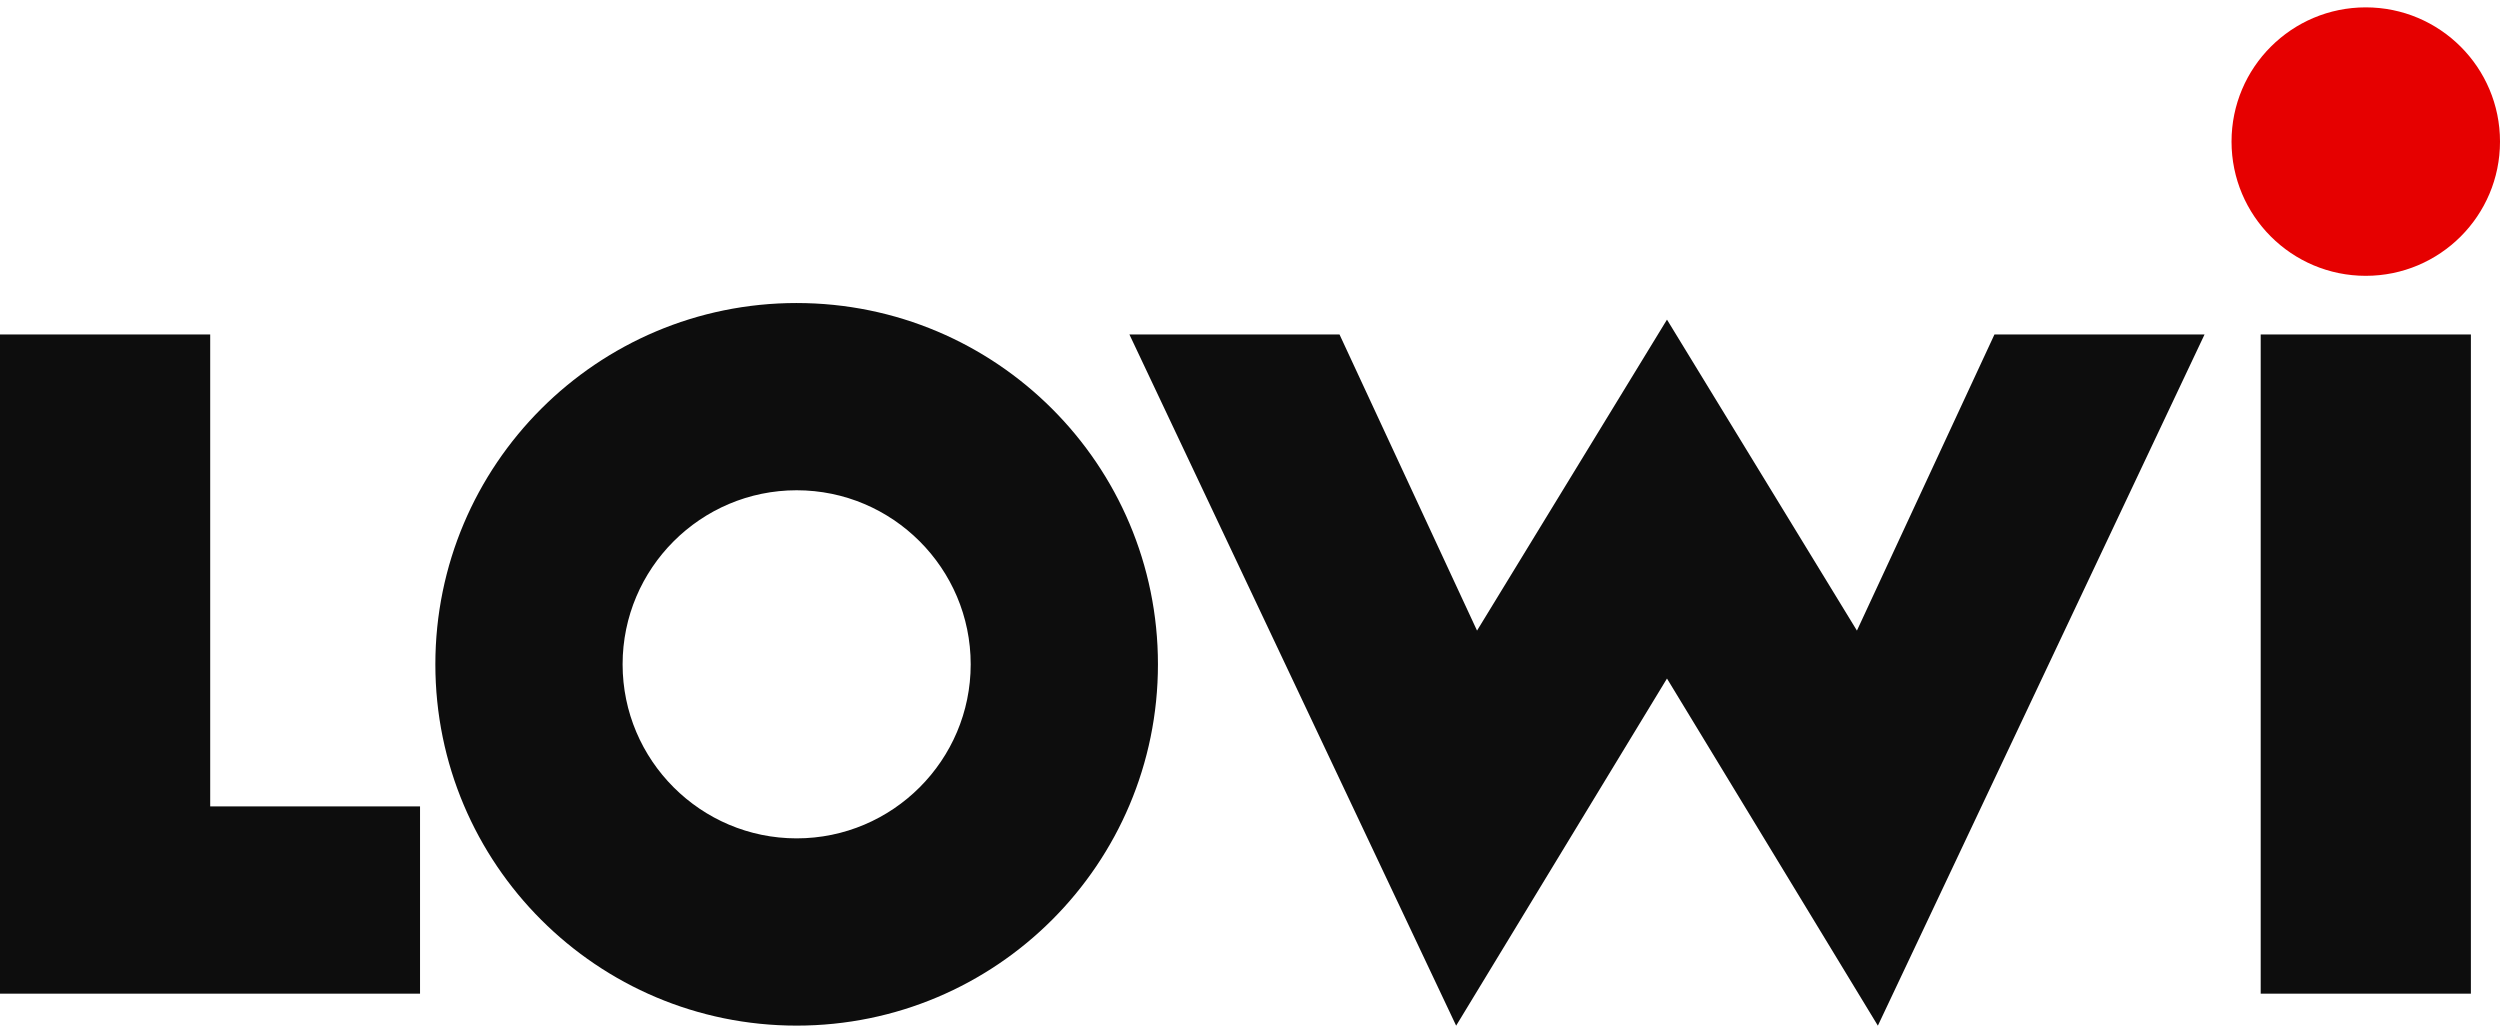
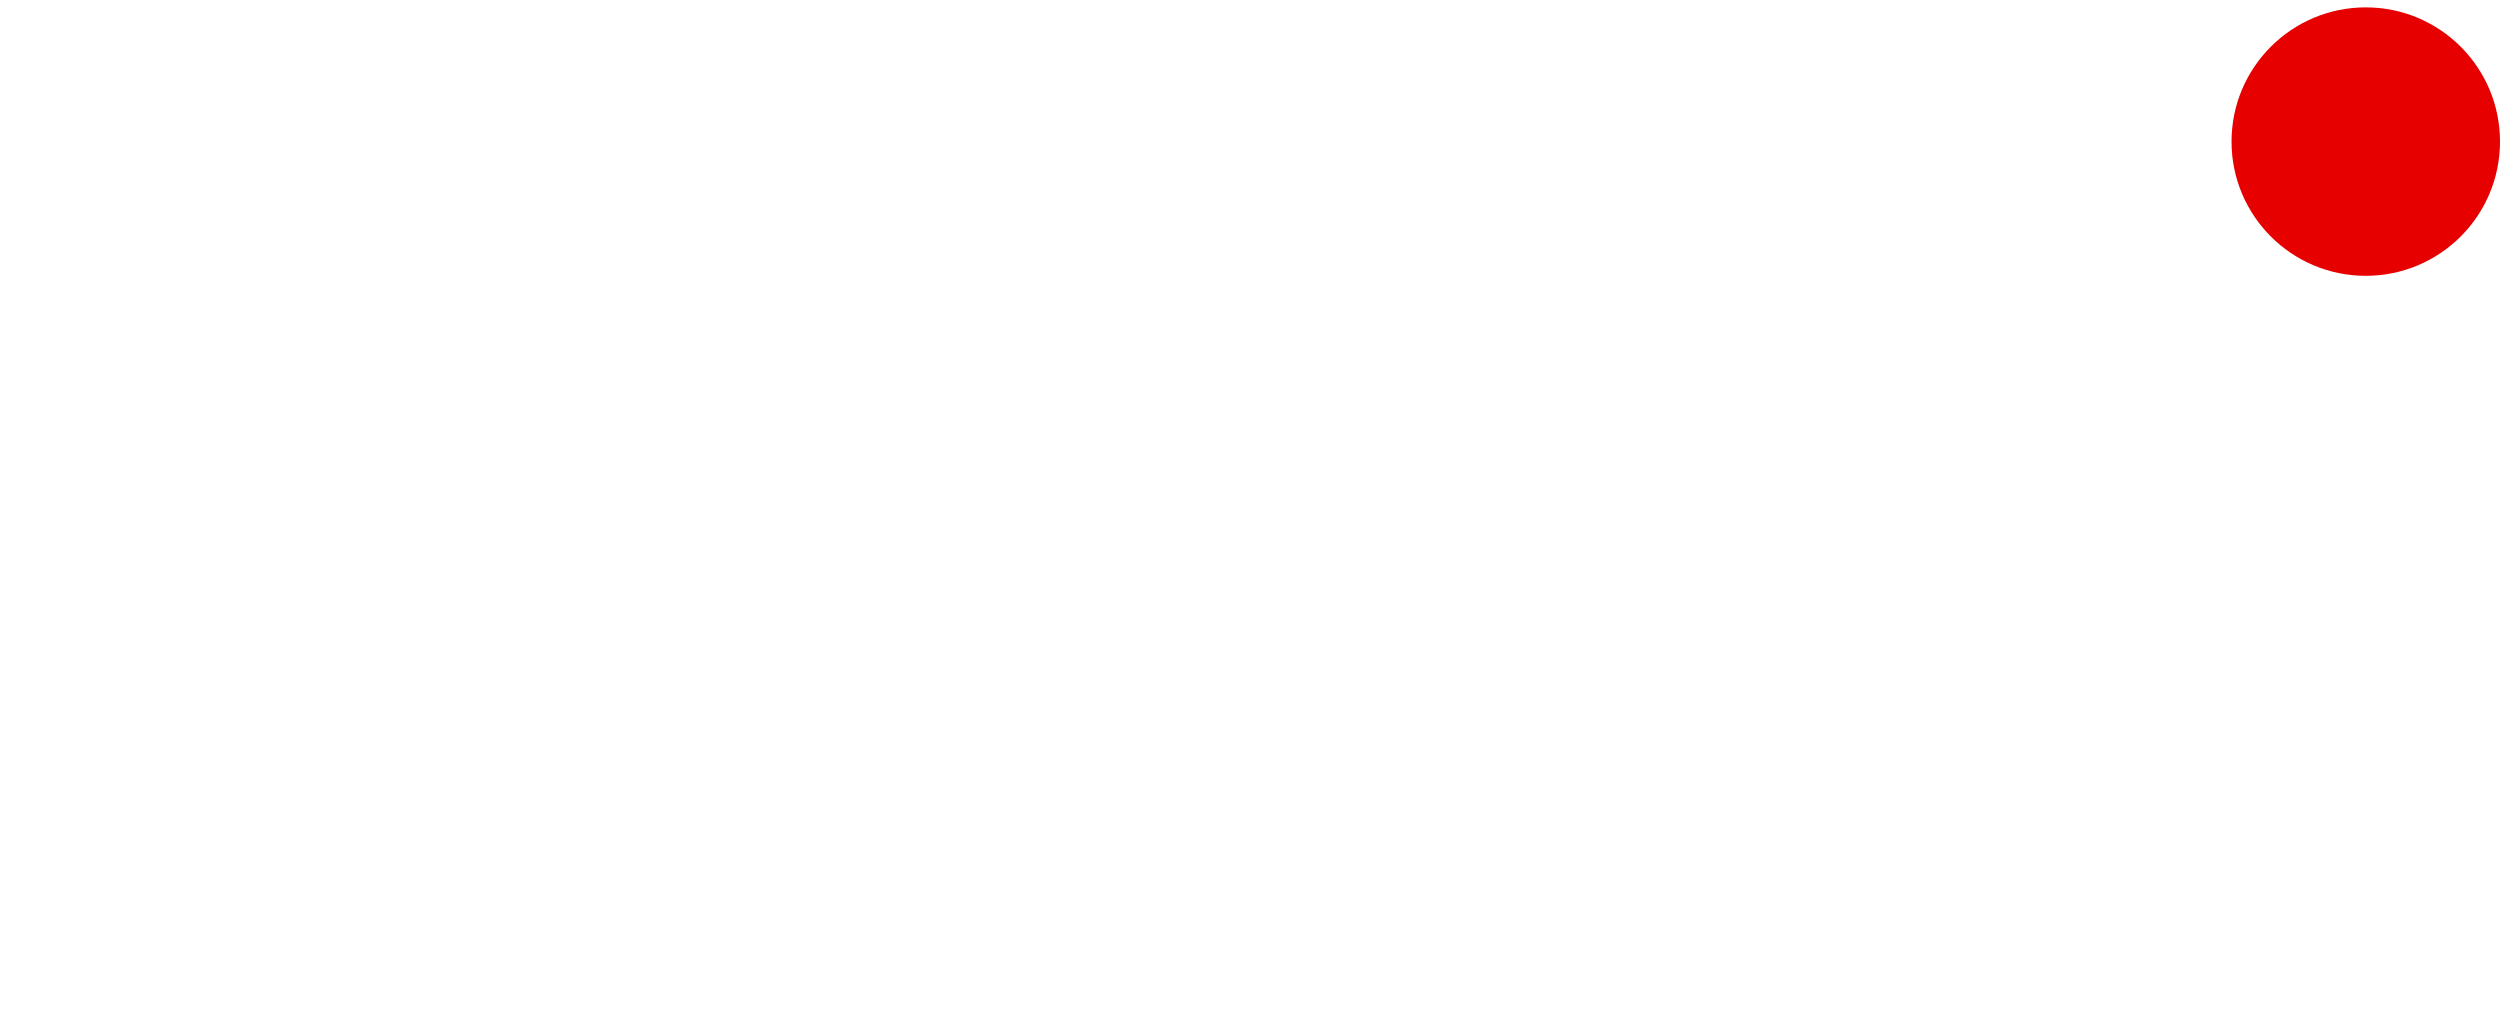
<svg xmlns="http://www.w3.org/2000/svg" viewBox="0 0 321 132">
-   <path d="M26.99 103.541V42.945H0v84.639h53.932v-24.043zm256.074-60.596h-26.976L238.43 80.969l-24.389-39.93-24.39 39.93-17.658-38.024h-26.976l41.952 88.75 27.072-44.572 27.078 44.572zm7.209 0h26.99v84.639h-26.99zM102.29 62.95c12.321 0 22.347 10.028 22.347 22.349s-10.026 22.347-22.347 22.347c-12.32 0-22.348-10.027-22.348-22.347S89.97 62.95 102.29 62.95m0-24.042c-25.622 0-46.39 20.769-46.39 46.39s20.768 46.391 46.39 46.391 46.39-20.769 46.39-46.39-20.768-46.39-46.39-46.39" fill="#0d0d0d" />
  <path d="M303.765 35.416c9.518 0 17.235-7.716 17.235-17.235S313.283.946 303.765.946s-17.236 7.716-17.236 17.235 7.717 17.235 17.236 17.235" fill="#E60000" />
</svg>